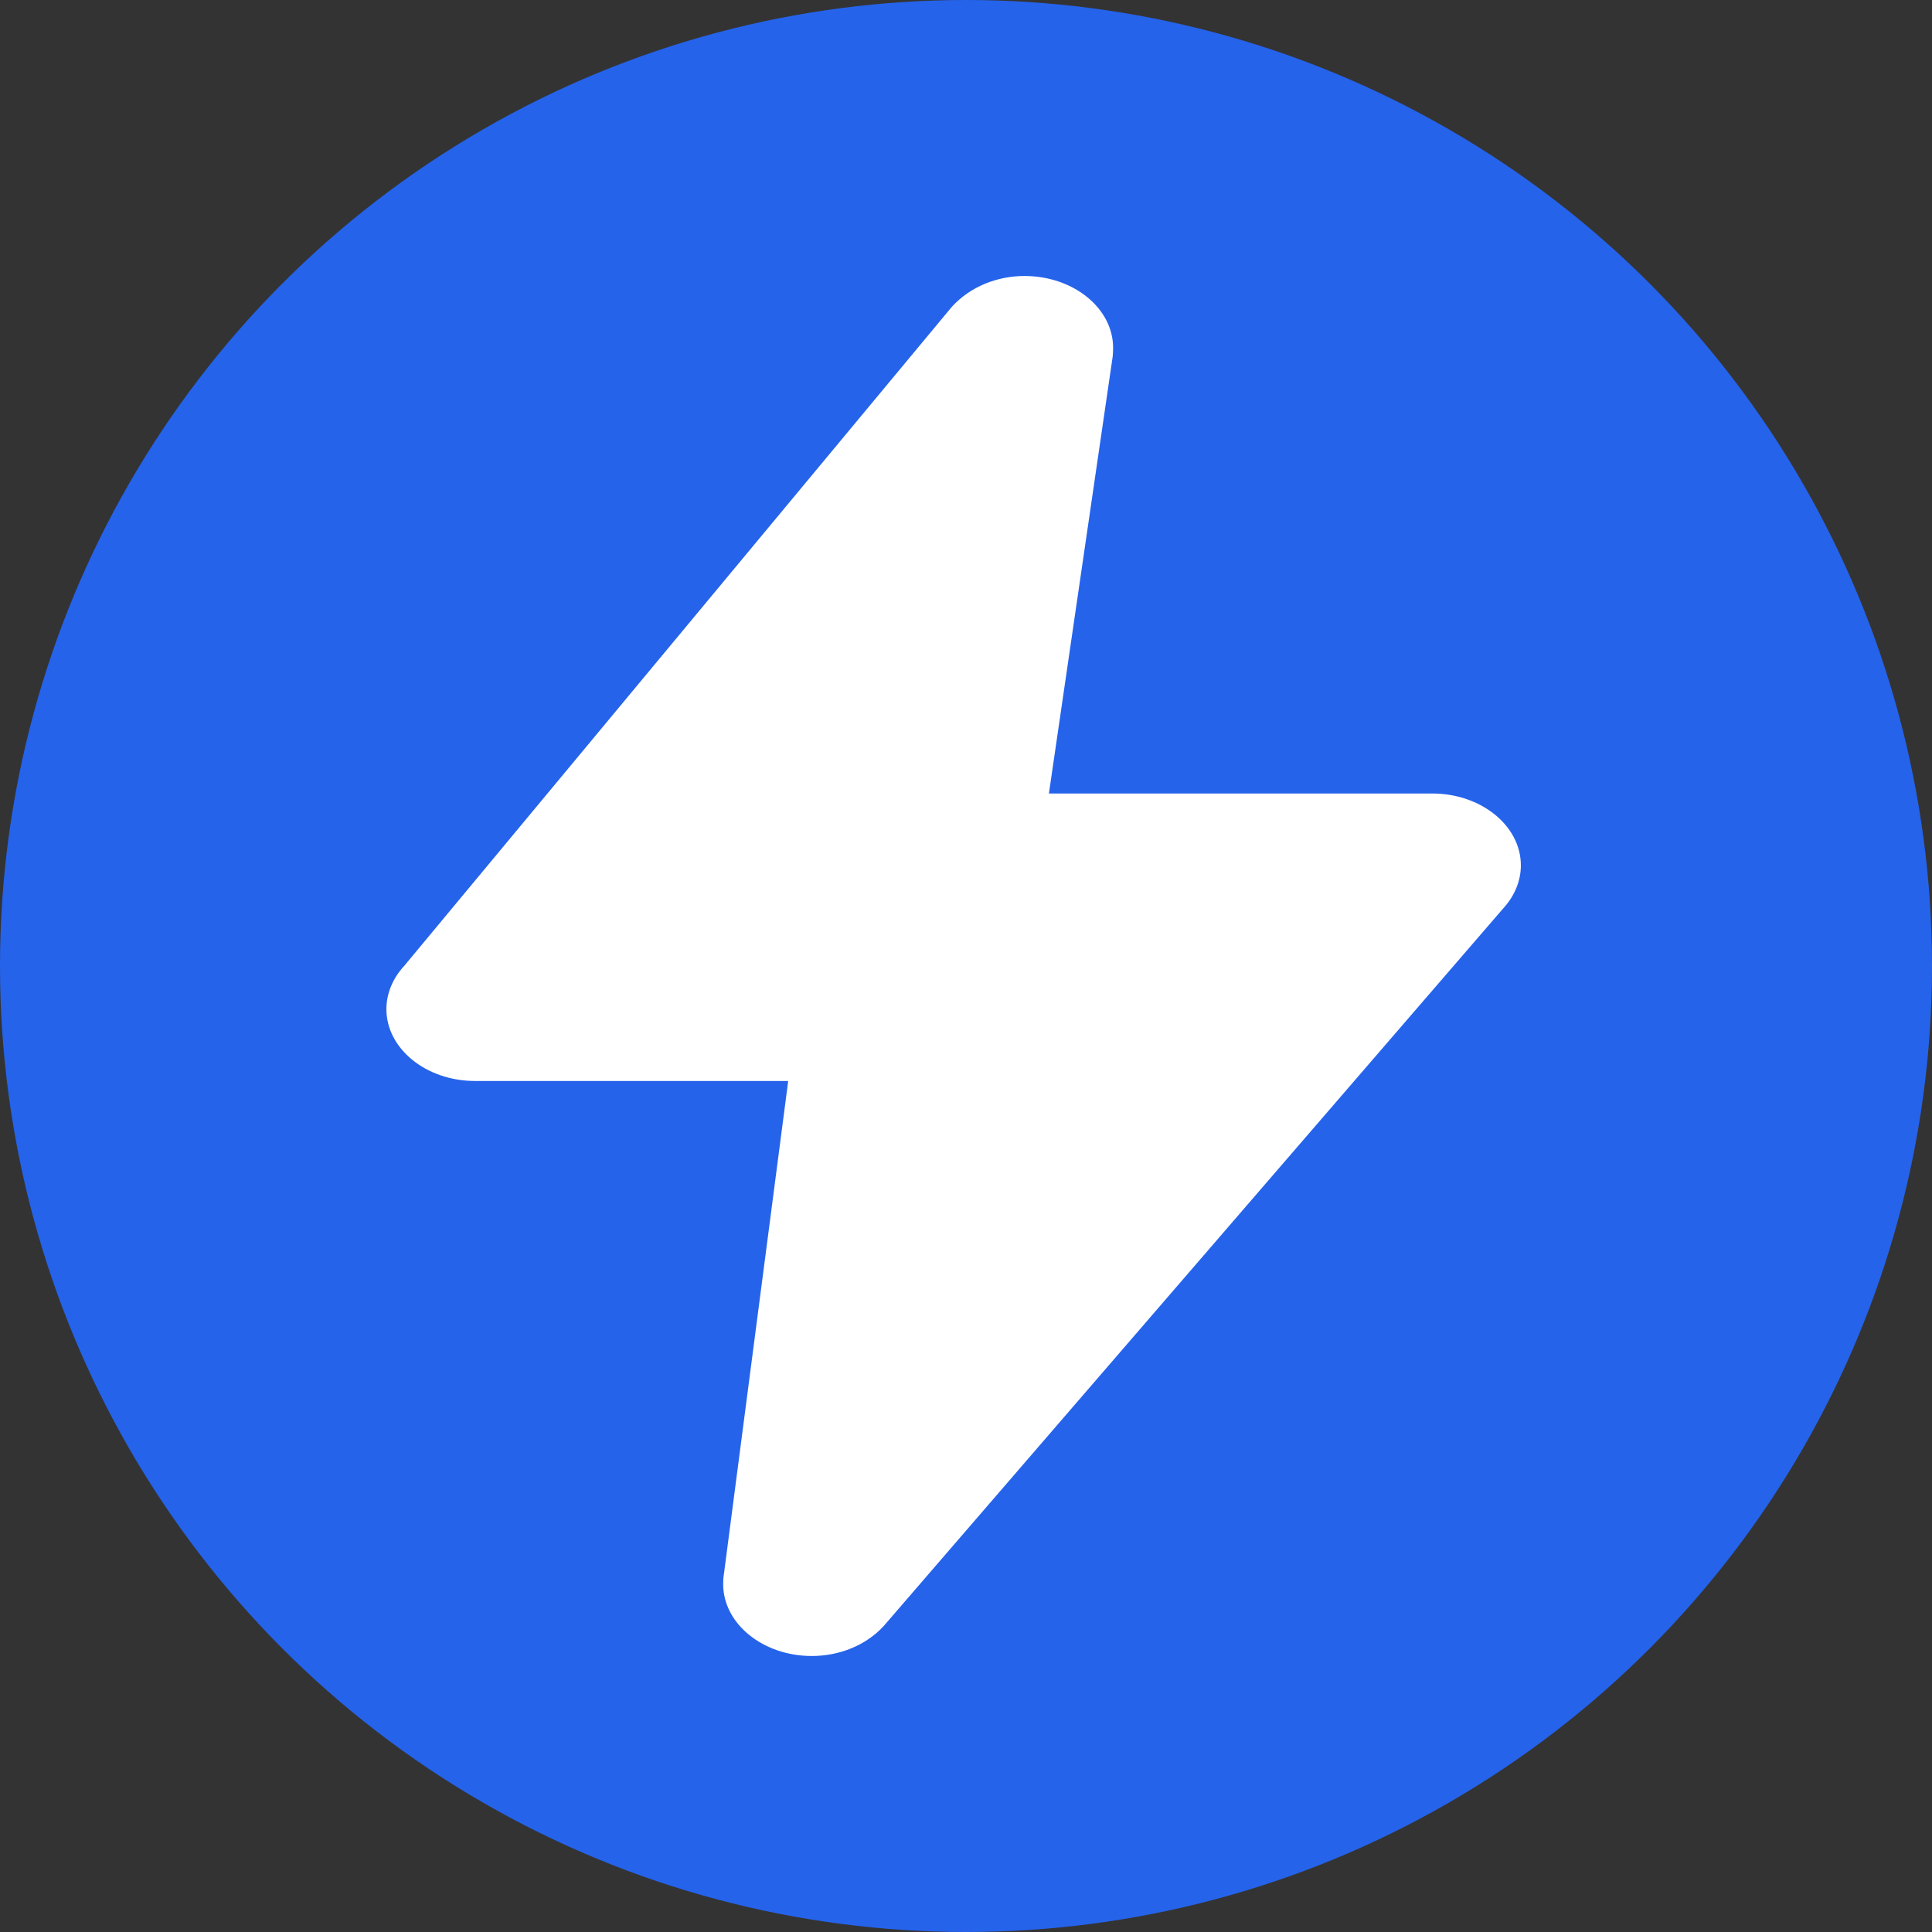
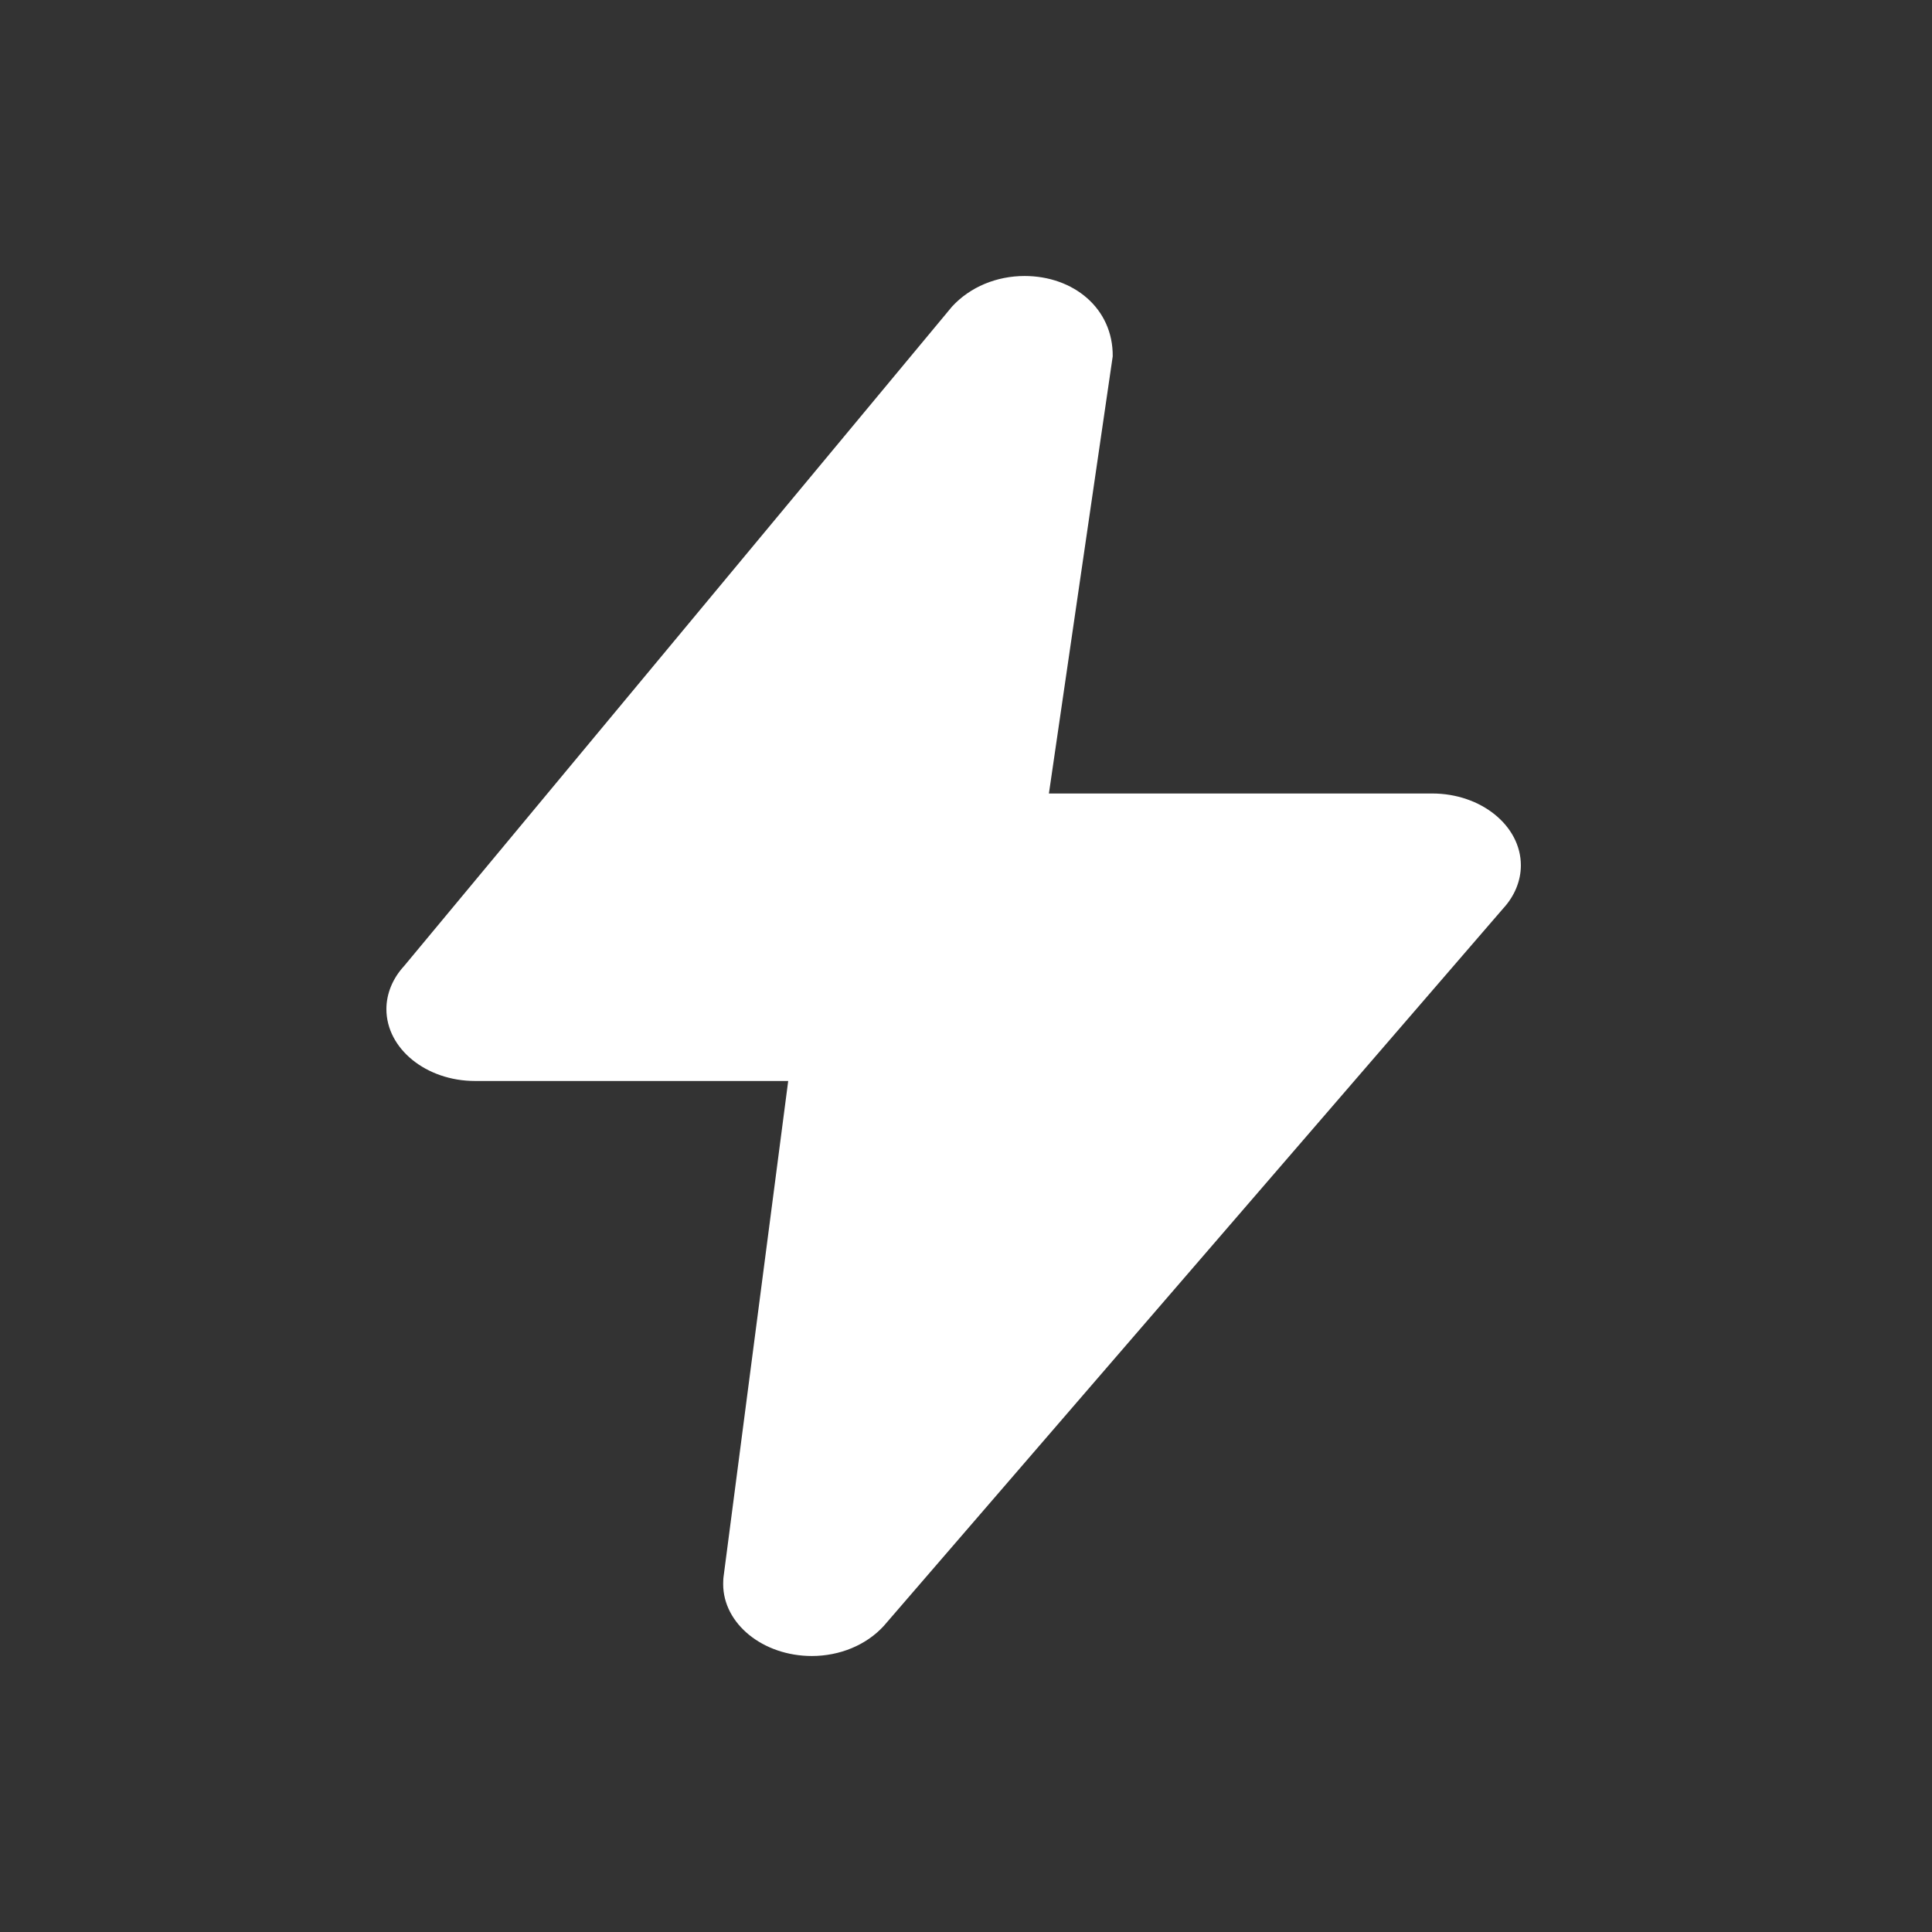
<svg xmlns="http://www.w3.org/2000/svg" width="35" height="35" viewBox="0 0 35 35" fill="none">
  <rect x="0" y="0" width="35" height="35" fill="#333333" stroke="none" />
  <g clip-path="url(#clip0_19_2)">
-     <circle cx="17.5" cy="17.5" r="17.5" fill="#2563EB" />
-     <path d="M8.606 19.583H14.279L13.108 28.564C13.103 28.591 13.101 28.671 13.101 28.698C13.101 29.416 13.822 30 14.707 30C15.211 30 15.691 29.804 16.009 29.457L27.231 16.458C27.438 16.234 27.552 15.957 27.552 15.677C27.552 14.959 26.831 14.375 25.946 14.375H19.002L20.158 6.455C20.162 6.425 20.165 6.332 20.165 6.302C20.166 5.584 19.445 5 18.561 5C18.057 5 17.577 5.196 17.248 5.553L7.321 17.5C7.114 17.724 7 18.001 7 18.281C7 18.999 7.721 19.583 8.606 19.583Z" fill="white" />
+     <path d="M8.606 19.583H14.279L13.108 28.564C13.103 28.591 13.101 28.671 13.101 28.698C13.101 29.416 13.822 30 14.707 30C15.211 30 15.691 29.804 16.009 29.457L27.231 16.458C27.438 16.234 27.552 15.957 27.552 15.677C27.552 14.959 26.831 14.375 25.946 14.375H19.002L20.158 6.455C20.166 5.584 19.445 5 18.561 5C18.057 5 17.577 5.196 17.248 5.553L7.321 17.5C7.114 17.724 7 18.001 7 18.281C7 18.999 7.721 19.583 8.606 19.583Z" fill="white" />
  </g>
  <defs>
    <clipPath id="clip0_19_2">
      <rect width="35" height="35" fill="white" />
    </clipPath>
  </defs>
</svg>